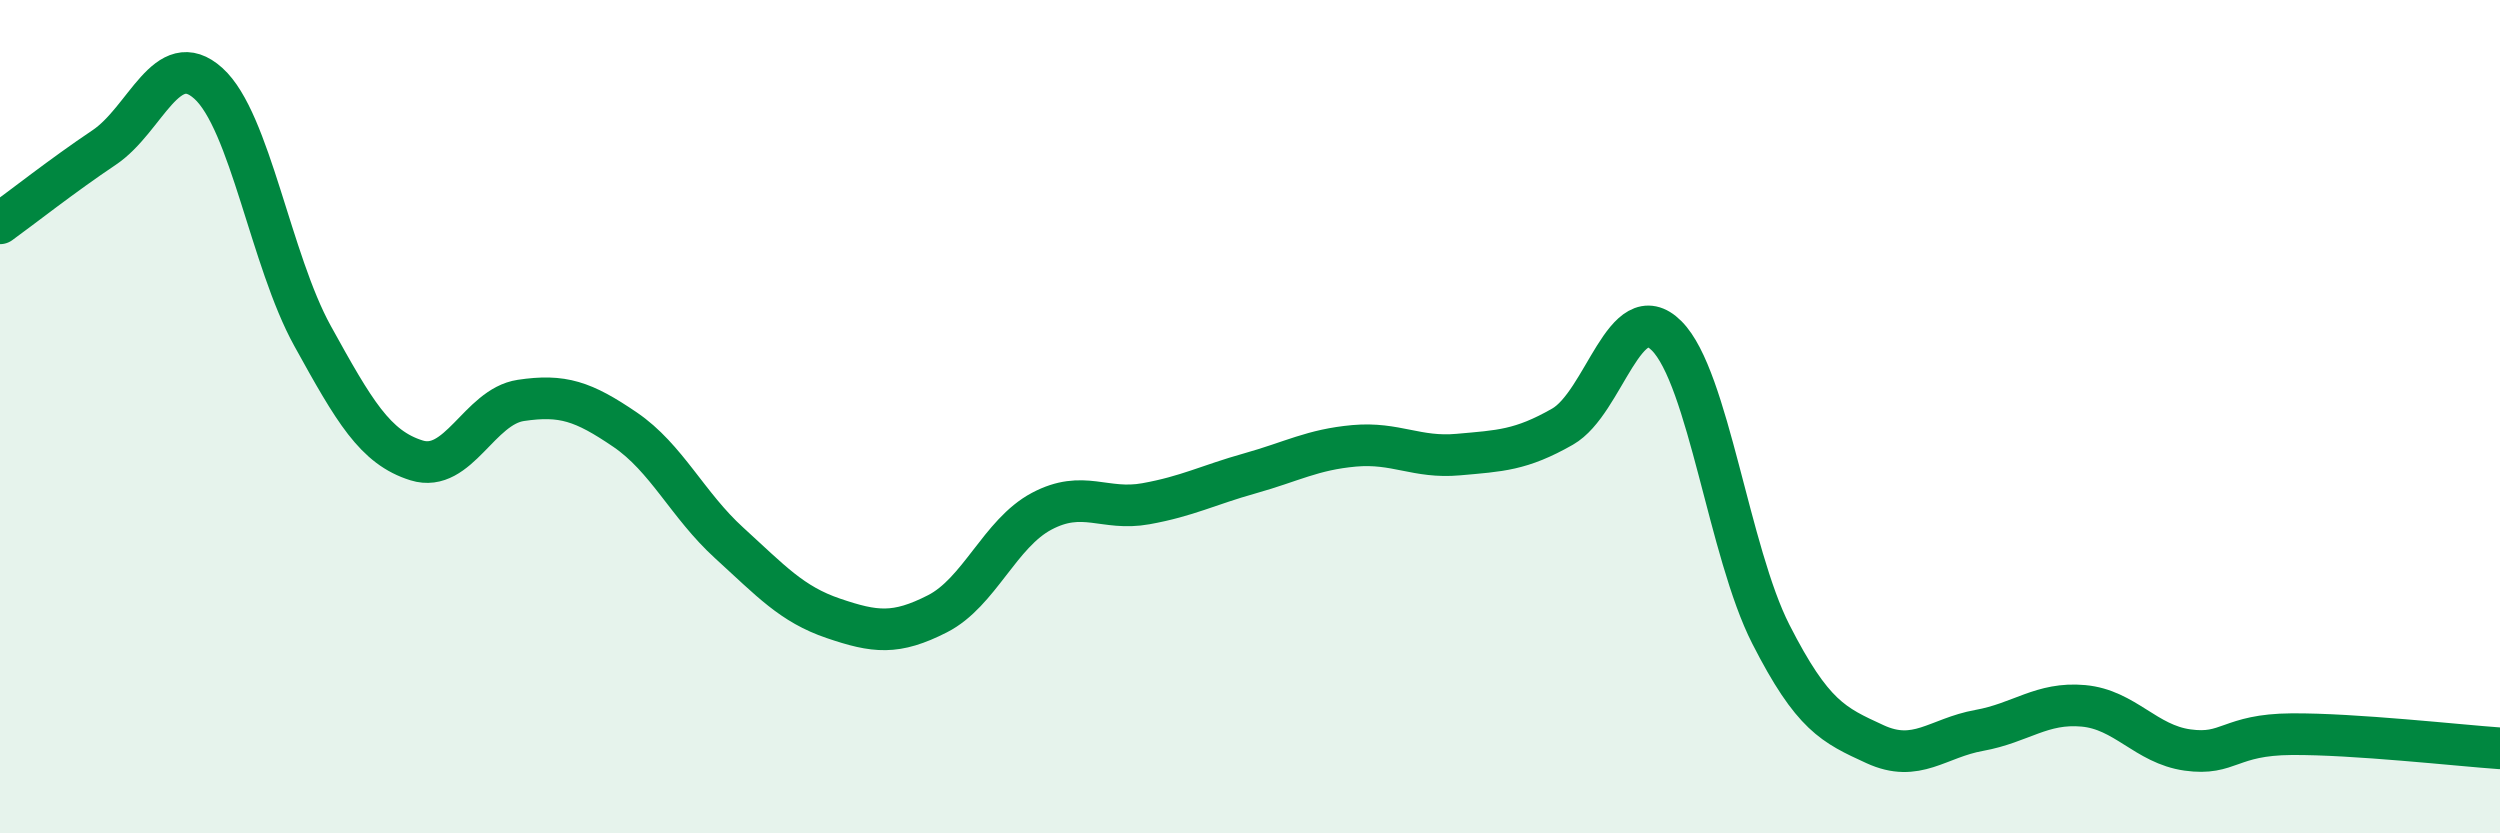
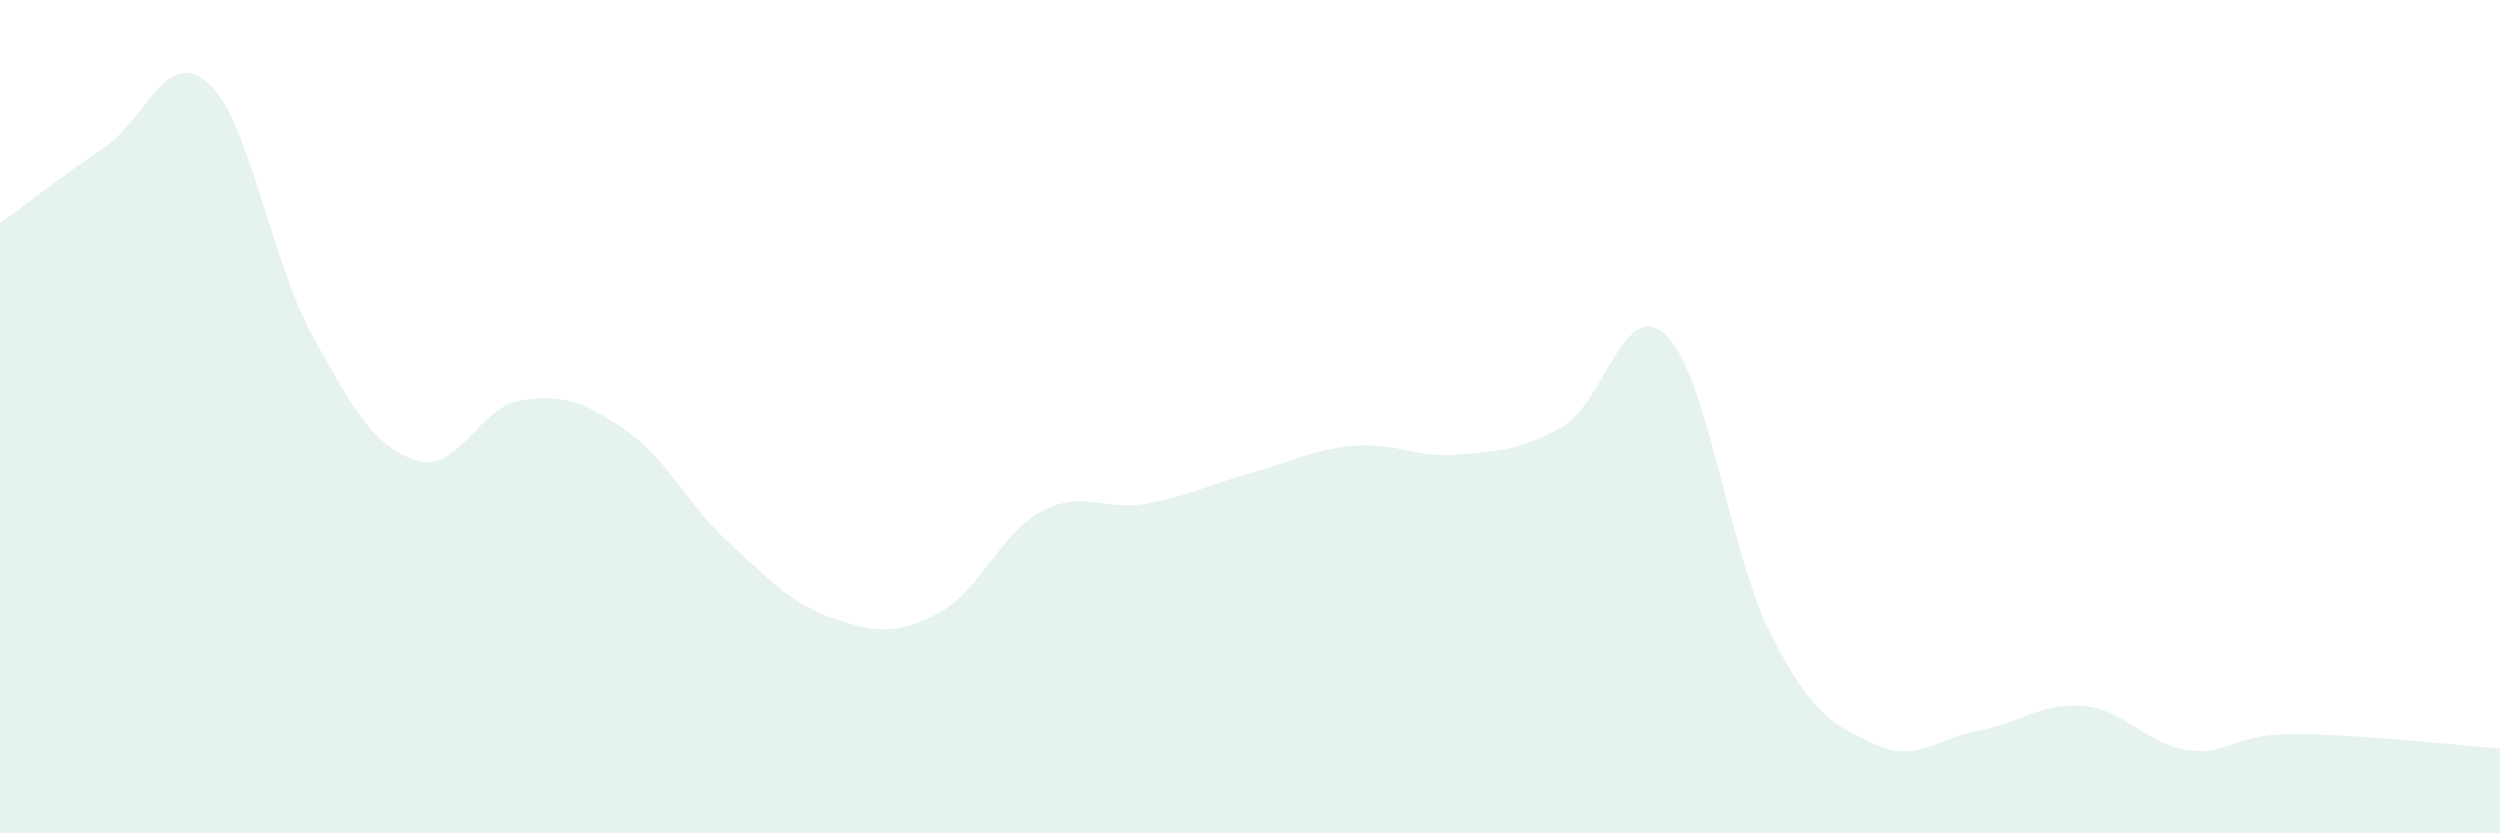
<svg xmlns="http://www.w3.org/2000/svg" width="60" height="20" viewBox="0 0 60 20">
  <path d="M 0,5.36 C 0.5,5 1.5,4.21 2.5,3.54 C 3.5,2.87 4,1.1 5,2 C 6,2.9 6.5,6.25 7.5,8.06 C 8.5,9.87 9,10.74 10,11.05 C 11,11.36 11.5,9.76 12.5,9.61 C 13.5,9.46 14,9.63 15,10.31 C 16,10.99 16.5,12.12 17.5,13.03 C 18.5,13.94 19,14.5 20,14.84 C 21,15.18 21.5,15.24 22.5,14.73 C 23.5,14.22 24,12.8 25,12.27 C 26,11.74 26.5,12.27 27.5,12.09 C 28.5,11.91 29,11.64 30,11.36 C 31,11.08 31.5,10.79 32.5,10.7 C 33.5,10.61 34,11 35,10.91 C 36,10.82 36.5,10.81 37.5,10.24 C 38.5,9.67 39,7.06 40,8.06 C 41,9.06 41.5,13.26 42.5,15.22 C 43.5,17.18 44,17.4 45,17.86 C 46,18.32 46.5,17.71 47.5,17.53 C 48.5,17.35 49,16.85 50,16.94 C 51,17.03 51.5,17.86 52.5,18 C 53.5,18.14 53.5,17.63 55,17.62 C 56.5,17.61 59,17.89 60,17.96L60 20L0 20Z" fill="#008740" opacity="0.1" stroke-linecap="round" stroke-linejoin="round" />
-   <path d="M 0,5.36 C 0.5,5 1.5,4.21 2.5,3.54 C 3.5,2.87 4,1.1 5,2 C 6,2.9 6.5,6.25 7.5,8.06 C 8.5,9.87 9,10.74 10,11.05 C 11,11.36 11.5,9.76 12.5,9.61 C 13.5,9.46 14,9.63 15,10.31 C 16,10.99 16.5,12.12 17.5,13.03 C 18.5,13.94 19,14.5 20,14.84 C 21,15.18 21.5,15.24 22.5,14.73 C 23.5,14.22 24,12.8 25,12.27 C 26,11.74 26.5,12.27 27.5,12.09 C 28.5,11.91 29,11.64 30,11.36 C 31,11.08 31.5,10.79 32.5,10.7 C 33.5,10.61 34,11 35,10.91 C 36,10.82 36.5,10.81 37.5,10.24 C 38.5,9.67 39,7.06 40,8.06 C 41,9.06 41.5,13.26 42.5,15.22 C 43.5,17.18 44,17.4 45,17.86 C 46,18.32 46.5,17.71 47.5,17.53 C 48.5,17.35 49,16.85 50,16.94 C 51,17.03 51.5,17.86 52.5,18 C 53.5,18.14 53.5,17.63 55,17.62 C 56.5,17.61 59,17.89 60,17.96" stroke="#008740" stroke-width="1" fill="none" stroke-linecap="round" stroke-linejoin="round" />
</svg>